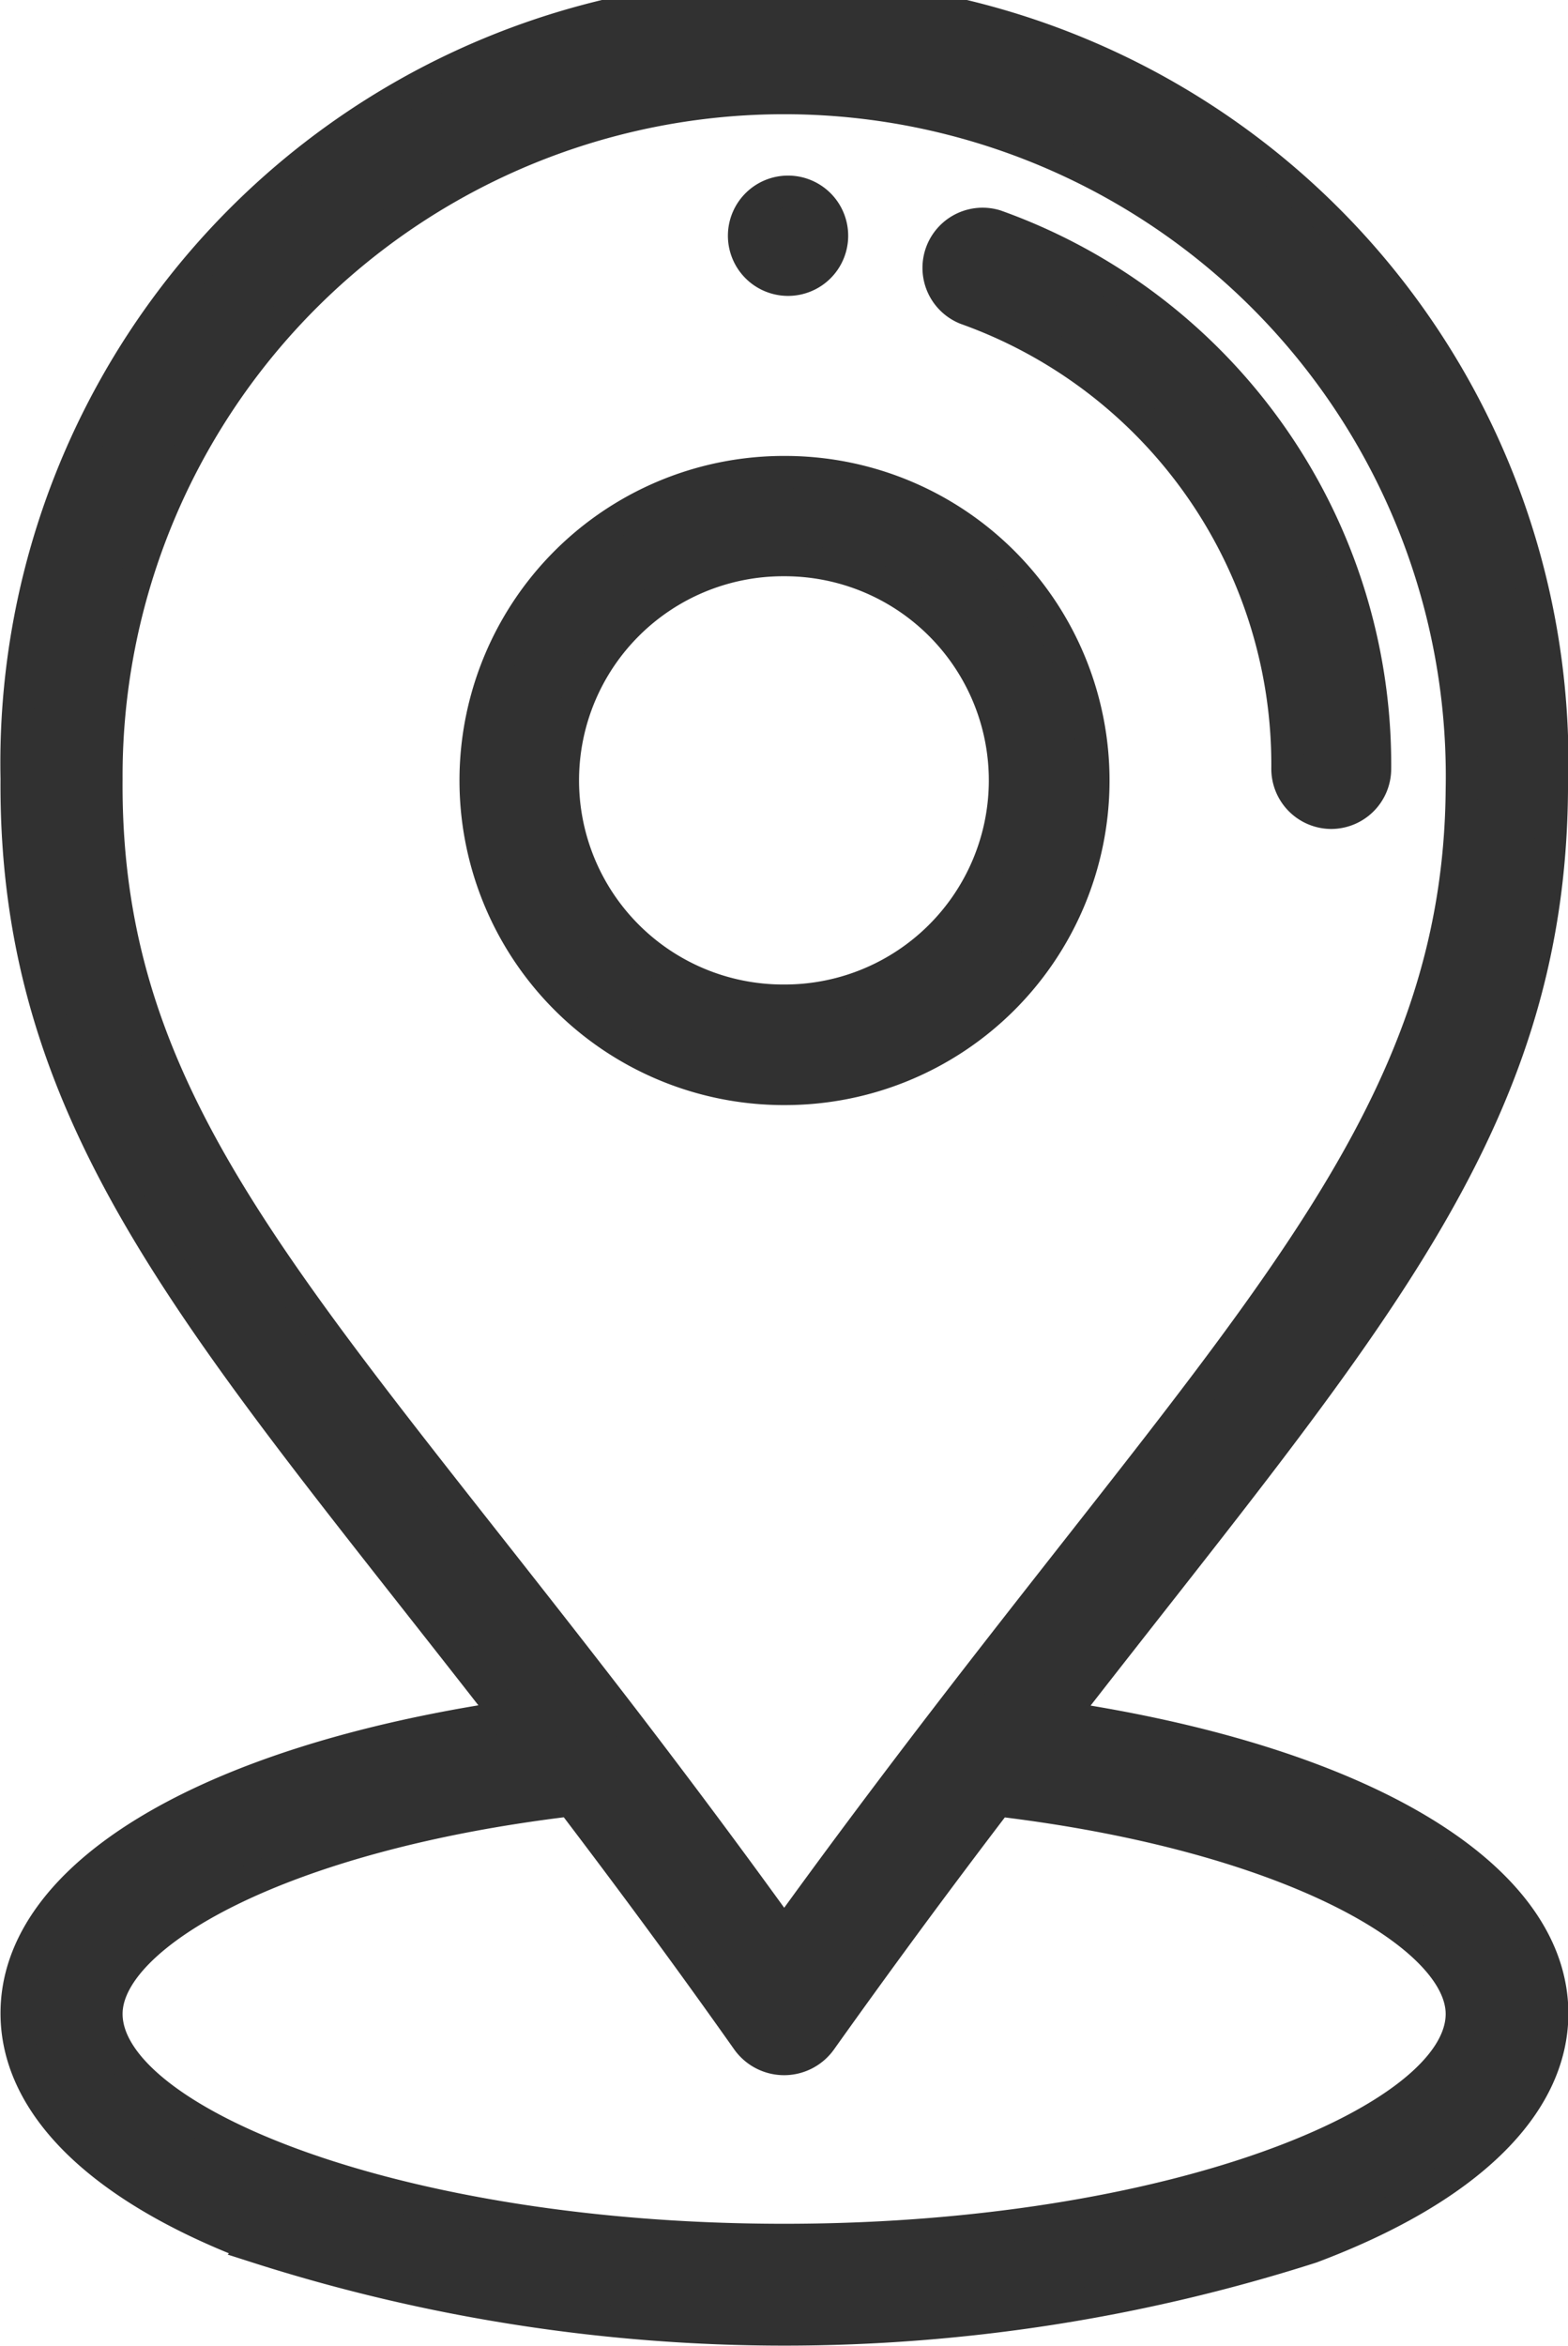
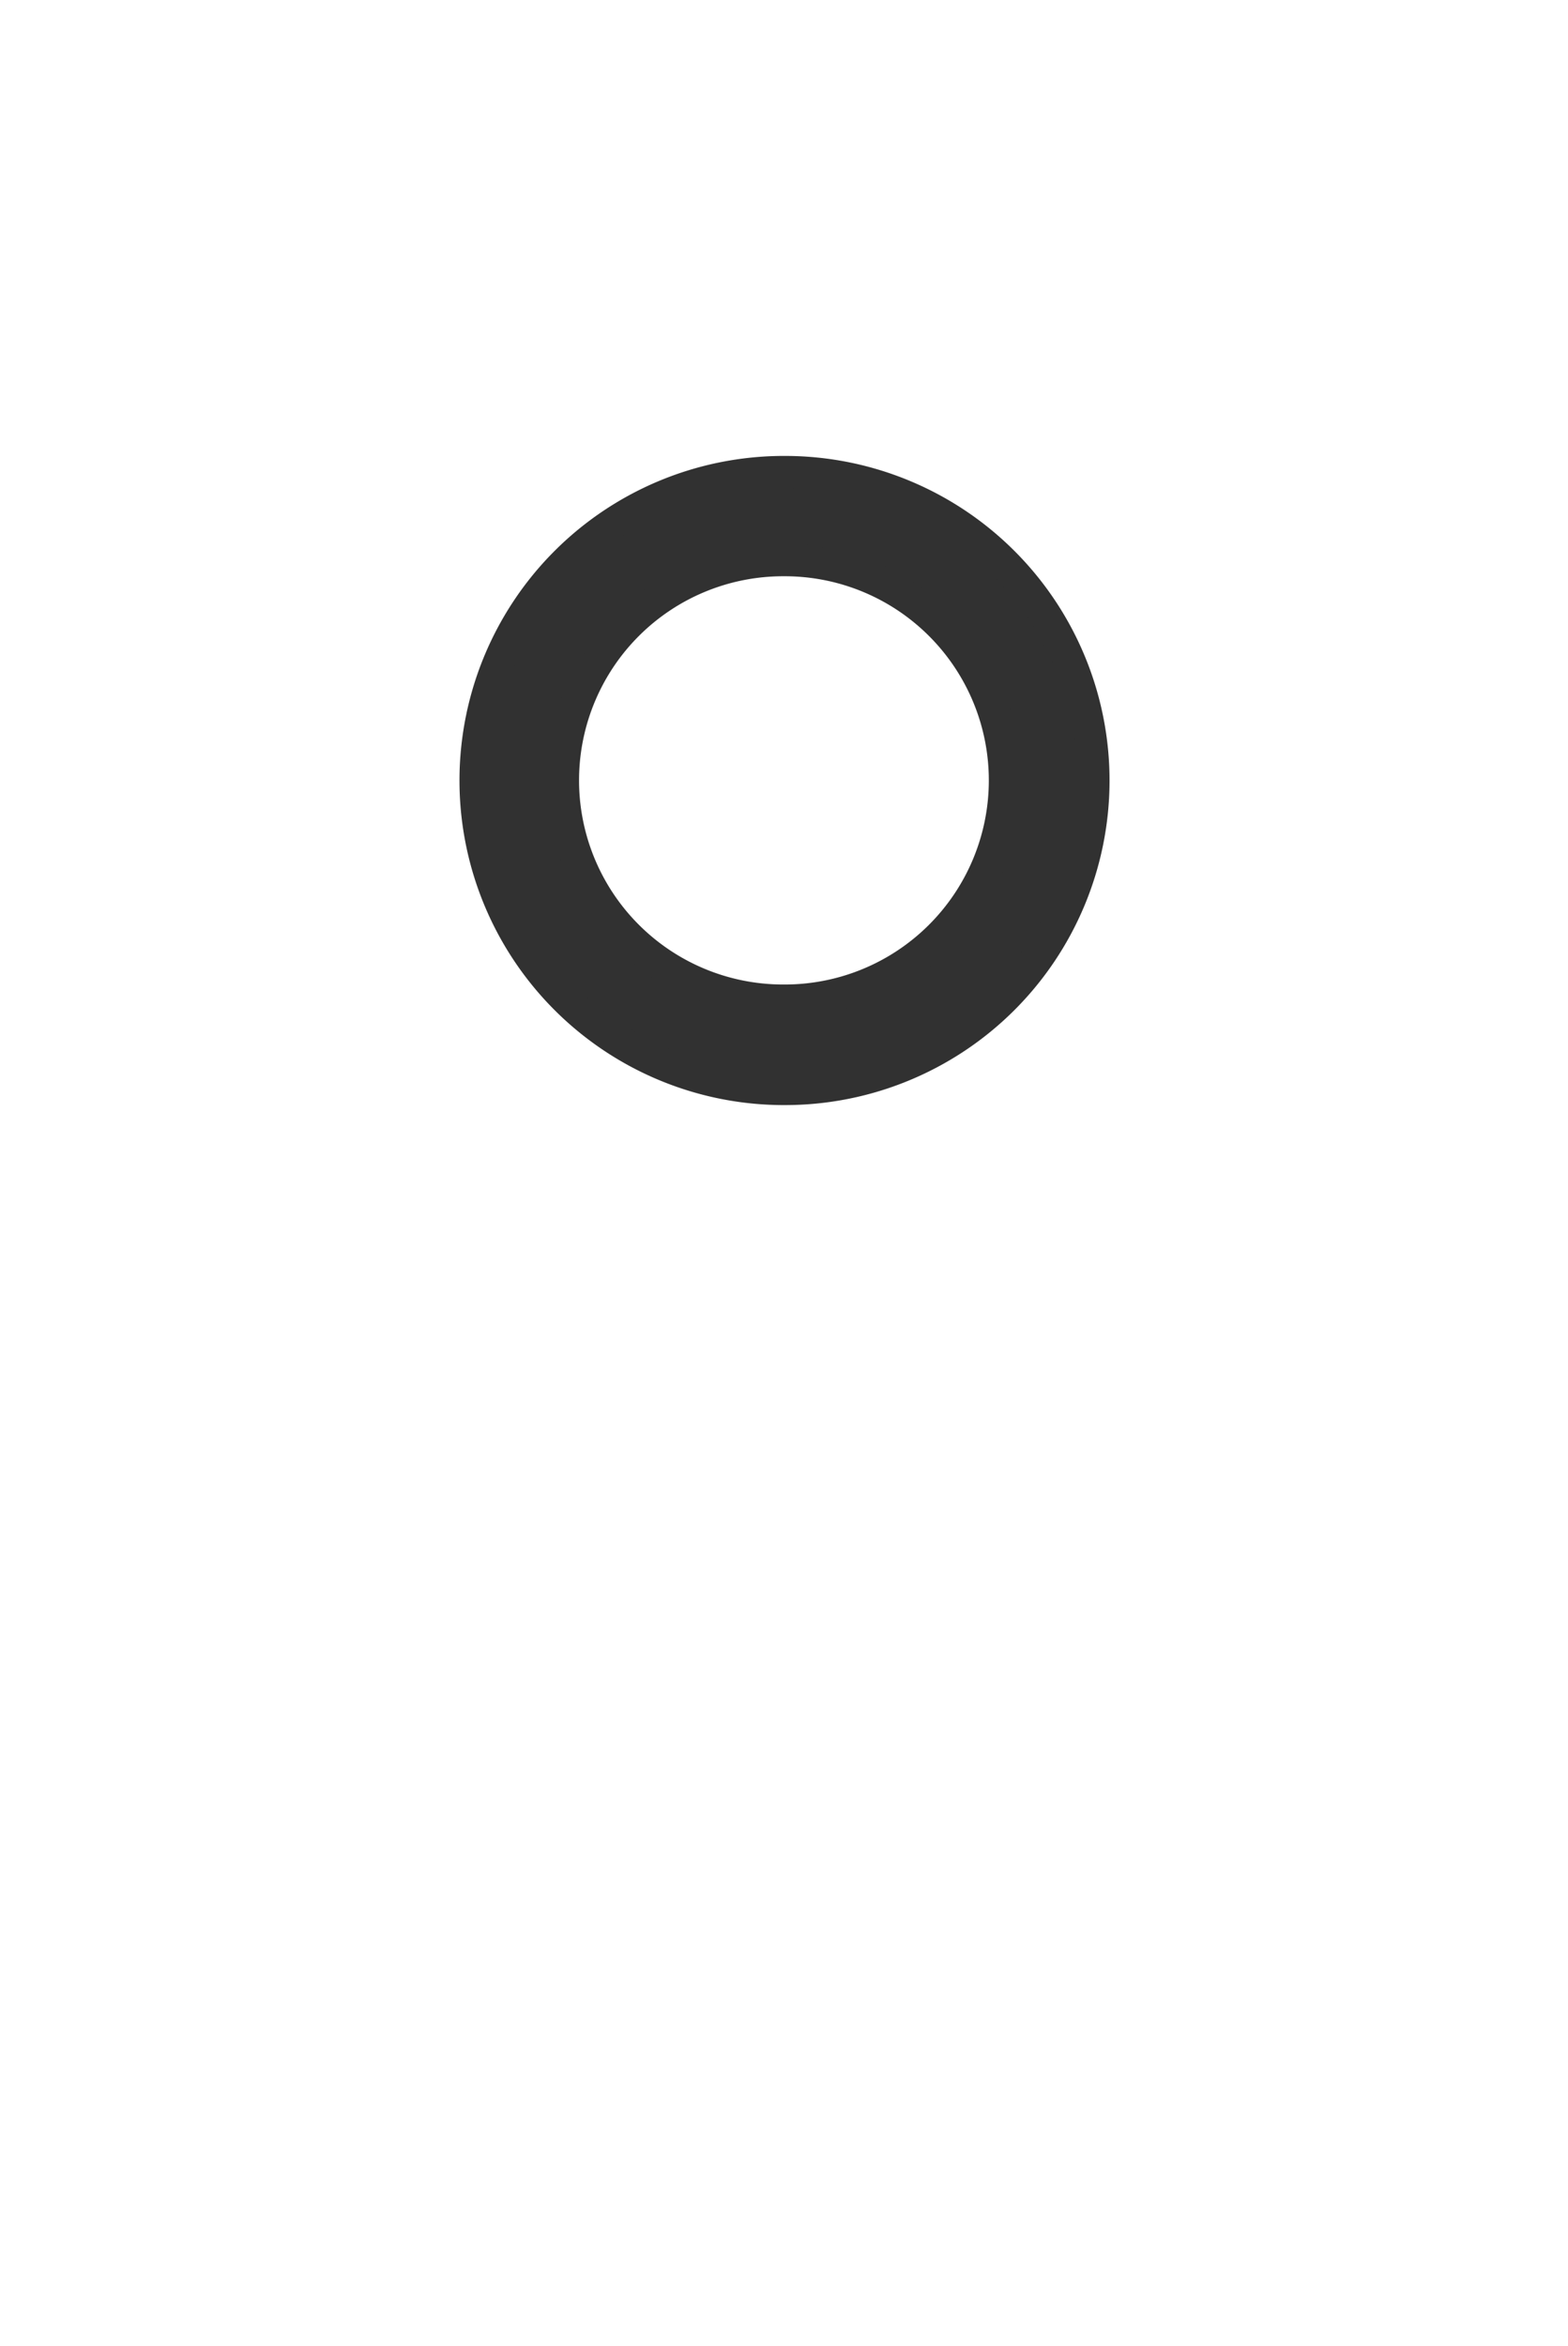
<svg xmlns="http://www.w3.org/2000/svg" width="12.203" height="18.25" viewBox="0 0 12.203 18.25">
  <g id="location" transform="translate(0.125 0.125)">
    <g id="Group_47685" data-name="Group 47685" transform="translate(5.666 1.371)">
      <g id="Group_47684" data-name="Group 47684">
-         <path id="Path_28547" data-name="Path 28547" d="M247.245,40a.343.343,0,1,0,.34.345A.343.343,0,0,0,247.245,40Z" transform="translate(-246.9 -40.005)" fill="#313131" stroke="#313131" stroke-width="0.25" />
-       </g>
+         </g>
    </g>
    <g id="Group_47687" data-name="Group 47687" transform="translate(3.578 3.549)">
      <g id="Group_47686" data-name="Group 47686" transform="translate(0)">
        <path id="Path_28548" data-name="Path 28548" d="M188.415,100a2.4,2.4,0,1,0-.036,4.8h.018a2.4,2.4,0,0,0,.018-4.8Zm-.018,4.112h-.013a1.713,1.713,0,0,1,.013-3.426h.013a1.713,1.713,0,0,1-.013,3.426Z" transform="translate(-185.999 -100.002)" fill="#313131" stroke="#313131" stroke-width="0.25" />
      </g>
    </g>
    <g id="Group_47689" data-name="Group 47689" transform="translate(7.166 1.611)">
      <g id="Group_47688" data-name="Group 47688">
-         <path id="Path_28549" data-name="Path 28549" d="M286.744,47.031a.343.343,0,0,0-.229.646,3.765,3.765,0,0,1,2.5,3.577.343.343,0,0,0,.34.345h0a.343.343,0,0,0,.343-.34A4.45,4.45,0,0,0,286.744,47.031Z" transform="translate(-286.287 -47.011)" fill="#313131" stroke="#313131" stroke-width="0.25" />
-       </g>
+         </g>
    </g>
    <g id="Group_47691" data-name="Group 47691">
      <g id="Group_47690" data-name="Group 47690">
-         <path id="Path_28550" data-name="Path 28550" d="M94.13,13.234c2.338-3.01,3.8-4.579,3.819-7.213A5.977,5.977,0,1,0,86,5.932c-.02,2.7,1.468,4.272,3.823,7.3-2.342.35-3.823,1.23-3.823,2.305,0,.721.666,1.367,1.876,1.821a13.456,13.456,0,0,0,8.2,0c1.209-.454,1.876-1.1,1.876-1.821C97.949,14.464,96.47,13.585,94.13,13.234Zm-7.43-7.3a5.274,5.274,0,1,1,10.547.079c-.019,2.5-1.568,4.042-4.043,7.267-.441.575-.847,1.119-1.23,1.65-.383-.532-.78-1.066-1.228-1.651C88.169,9.923,86.681,8.5,86.7,5.937ZM91.973,17.3c-3.018,0-5.273-.928-5.273-1.758,0-.615,1.348-1.393,3.615-1.662.5.657.94,1.255,1.371,1.865a.352.352,0,0,0,.287.149h0a.352.352,0,0,0,.287-.148c.427-.6.878-1.214,1.375-1.865,2.265.269,3.612,1.047,3.612,1.662C97.246,16.369,94.991,17.3,91.973,17.3Z" transform="translate(-85.996)" fill="#313131" stroke="#313131" stroke-width="0.25" />
-       </g>
+         </g>
    </g>
  </g>
</svg>